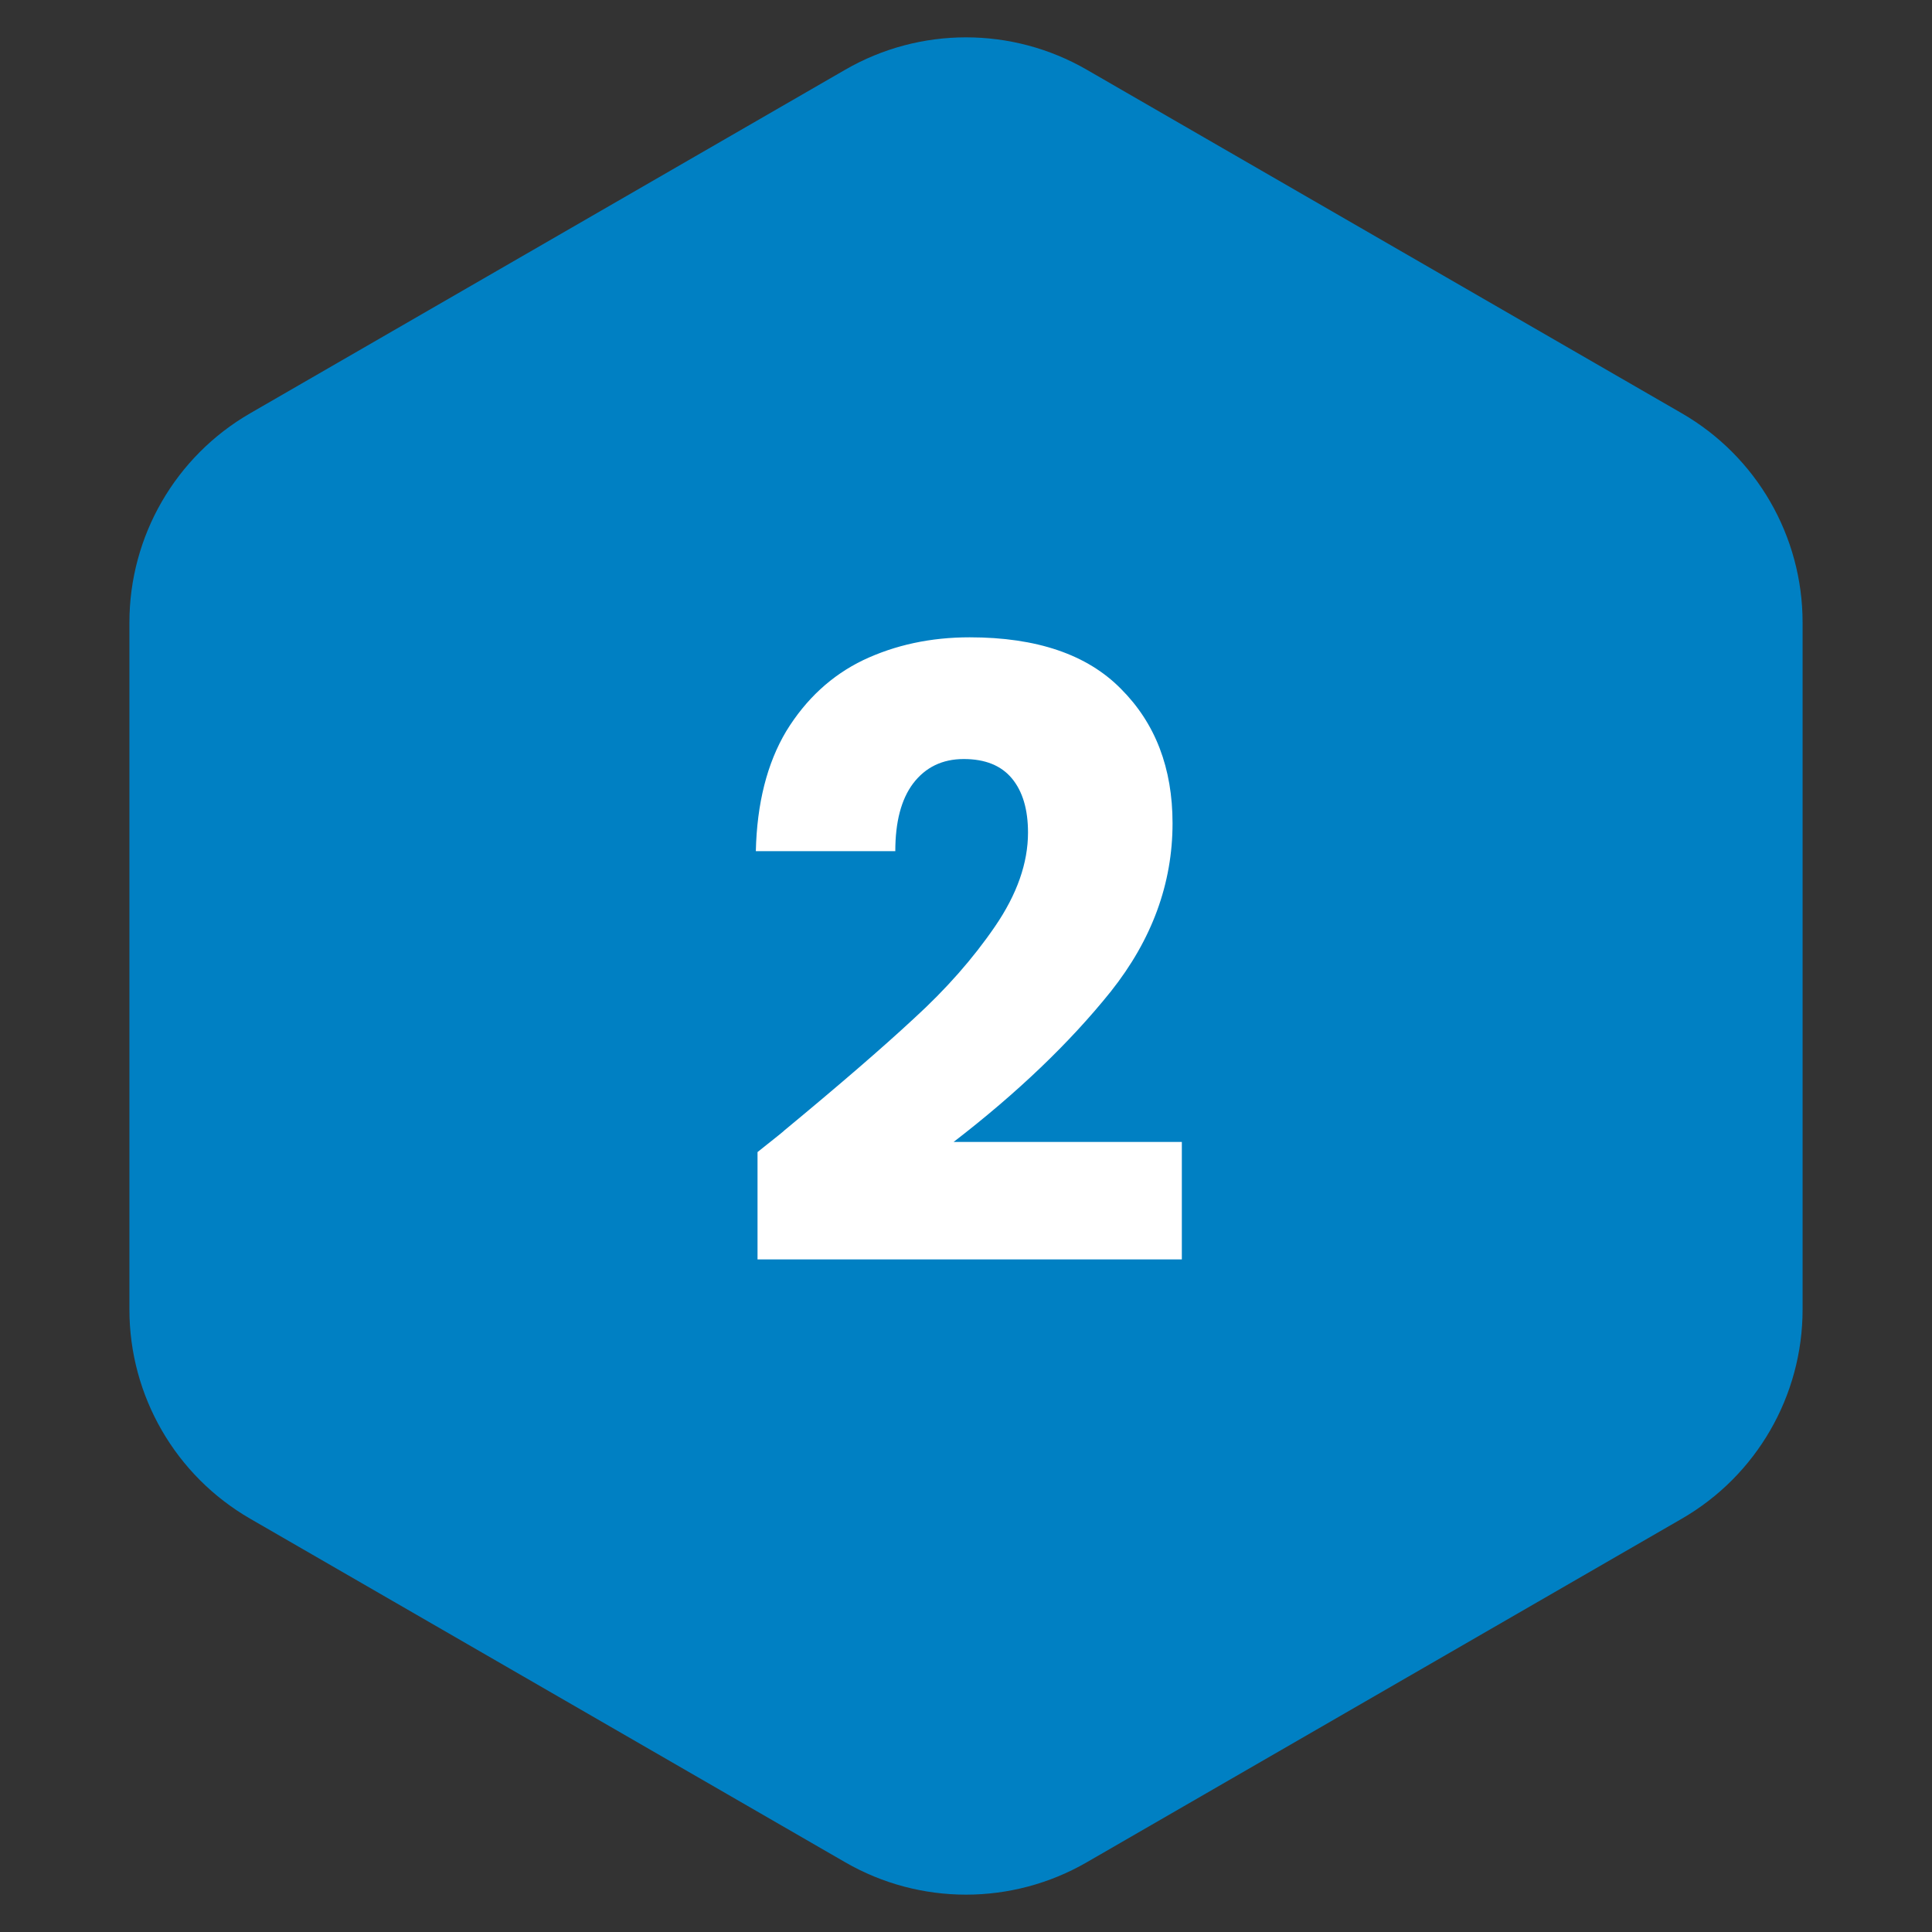
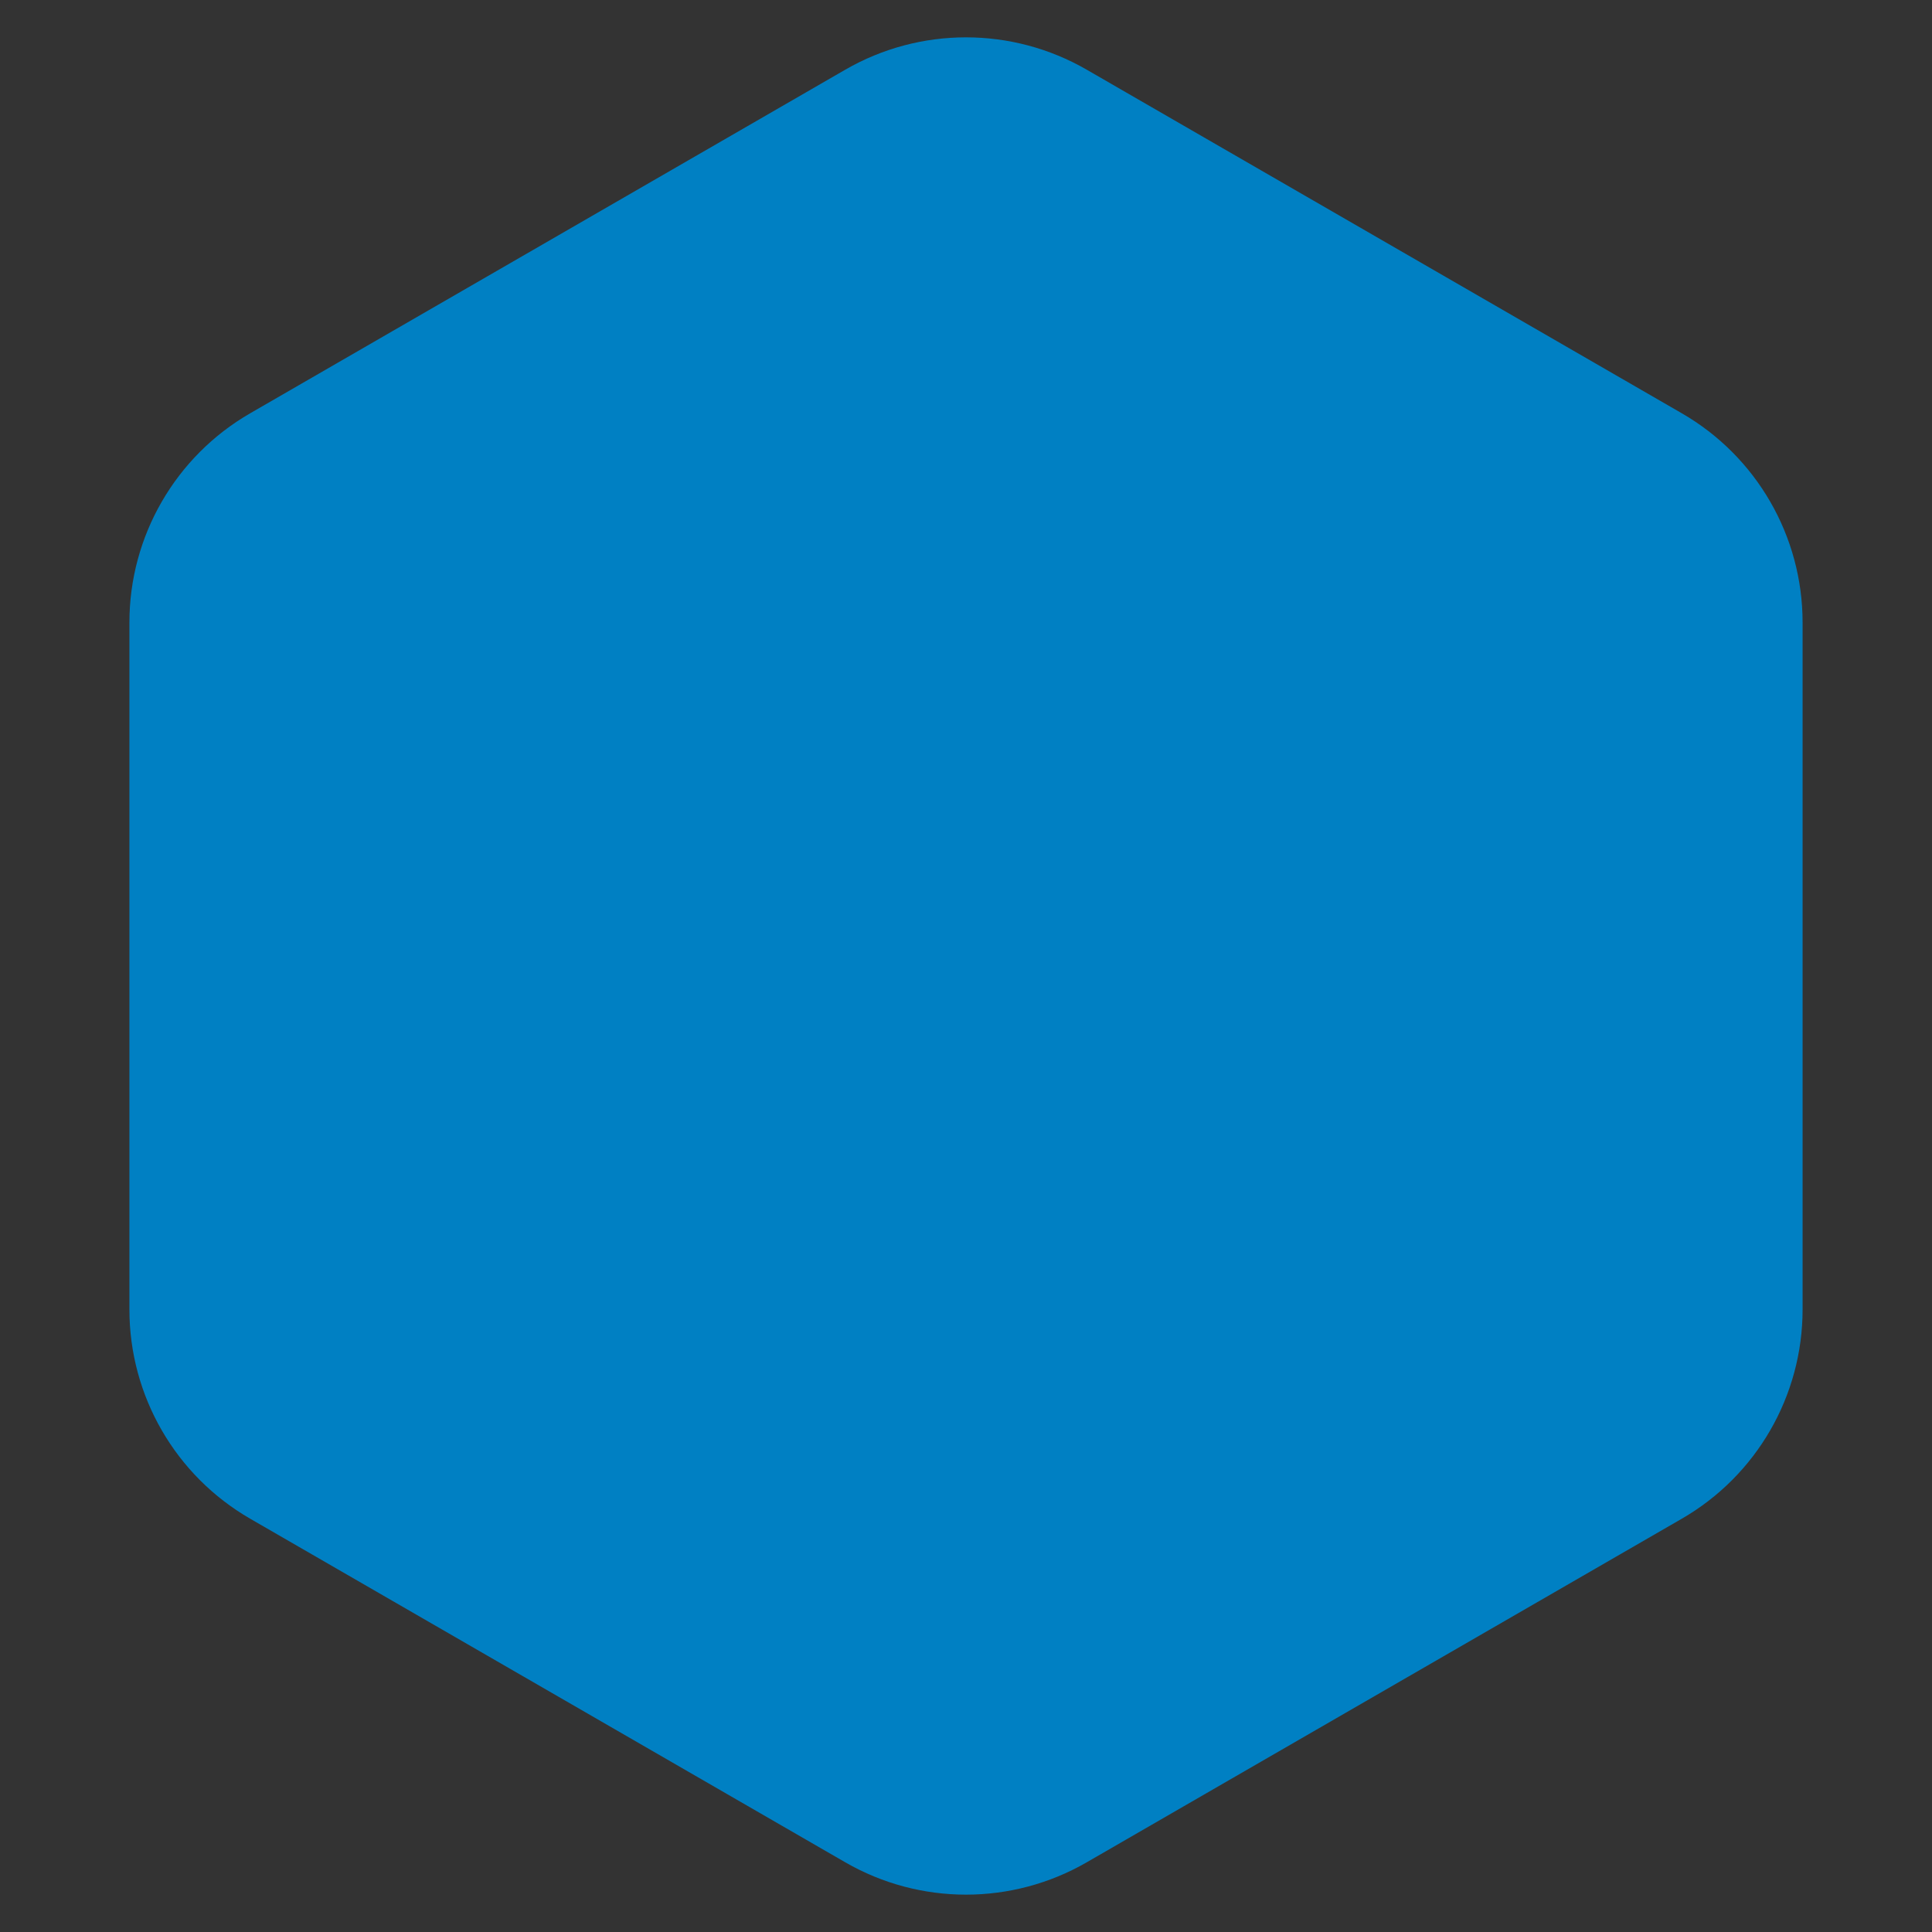
<svg xmlns="http://www.w3.org/2000/svg" width="64" height="64" viewBox="0 0 64 64" fill="none">
  <rect x="0" y="0" width="64" height="64" fill="#333333" stroke="none" />
  <path d="M28 2.309C30.475 0.88 33.525 0.88 36 2.309L55.713 13.691C58.188 15.12 59.713 17.761 59.713 20.619V43.381C59.713 46.239 58.188 48.88 55.713 50.309L36 61.691C33.525 63.12 30.475 63.12 28 61.691L8.287 50.309C5.812 48.88 4.287 46.239 4.287 43.381V20.619C4.287 17.761 5.812 15.12 8.287 13.691L28 2.309Z" fill="#0080C3" />
-   <path d="M25.094 38.164C25.729 37.66 26.018 37.427 25.962 37.464C27.791 35.952 29.229 34.711 30.274 33.74C31.338 32.769 32.234 31.752 32.962 30.688C33.69 29.624 34.054 28.588 34.054 27.58C34.054 26.815 33.877 26.217 33.522 25.788C33.167 25.359 32.635 25.144 31.926 25.144C31.217 25.144 30.657 25.415 30.246 25.956C29.854 26.479 29.658 27.225 29.658 28.196H25.038C25.075 26.609 25.411 25.284 26.046 24.22C26.699 23.156 27.549 22.372 28.594 21.868C29.658 21.364 30.834 21.112 32.122 21.112C34.343 21.112 36.014 21.681 37.134 22.82C38.273 23.959 38.842 25.443 38.842 27.272C38.842 29.269 38.161 31.127 36.798 32.844C35.435 34.543 33.699 36.204 31.59 37.828H39.15V41.72H25.094V38.164Z" fill="white" />
</svg>